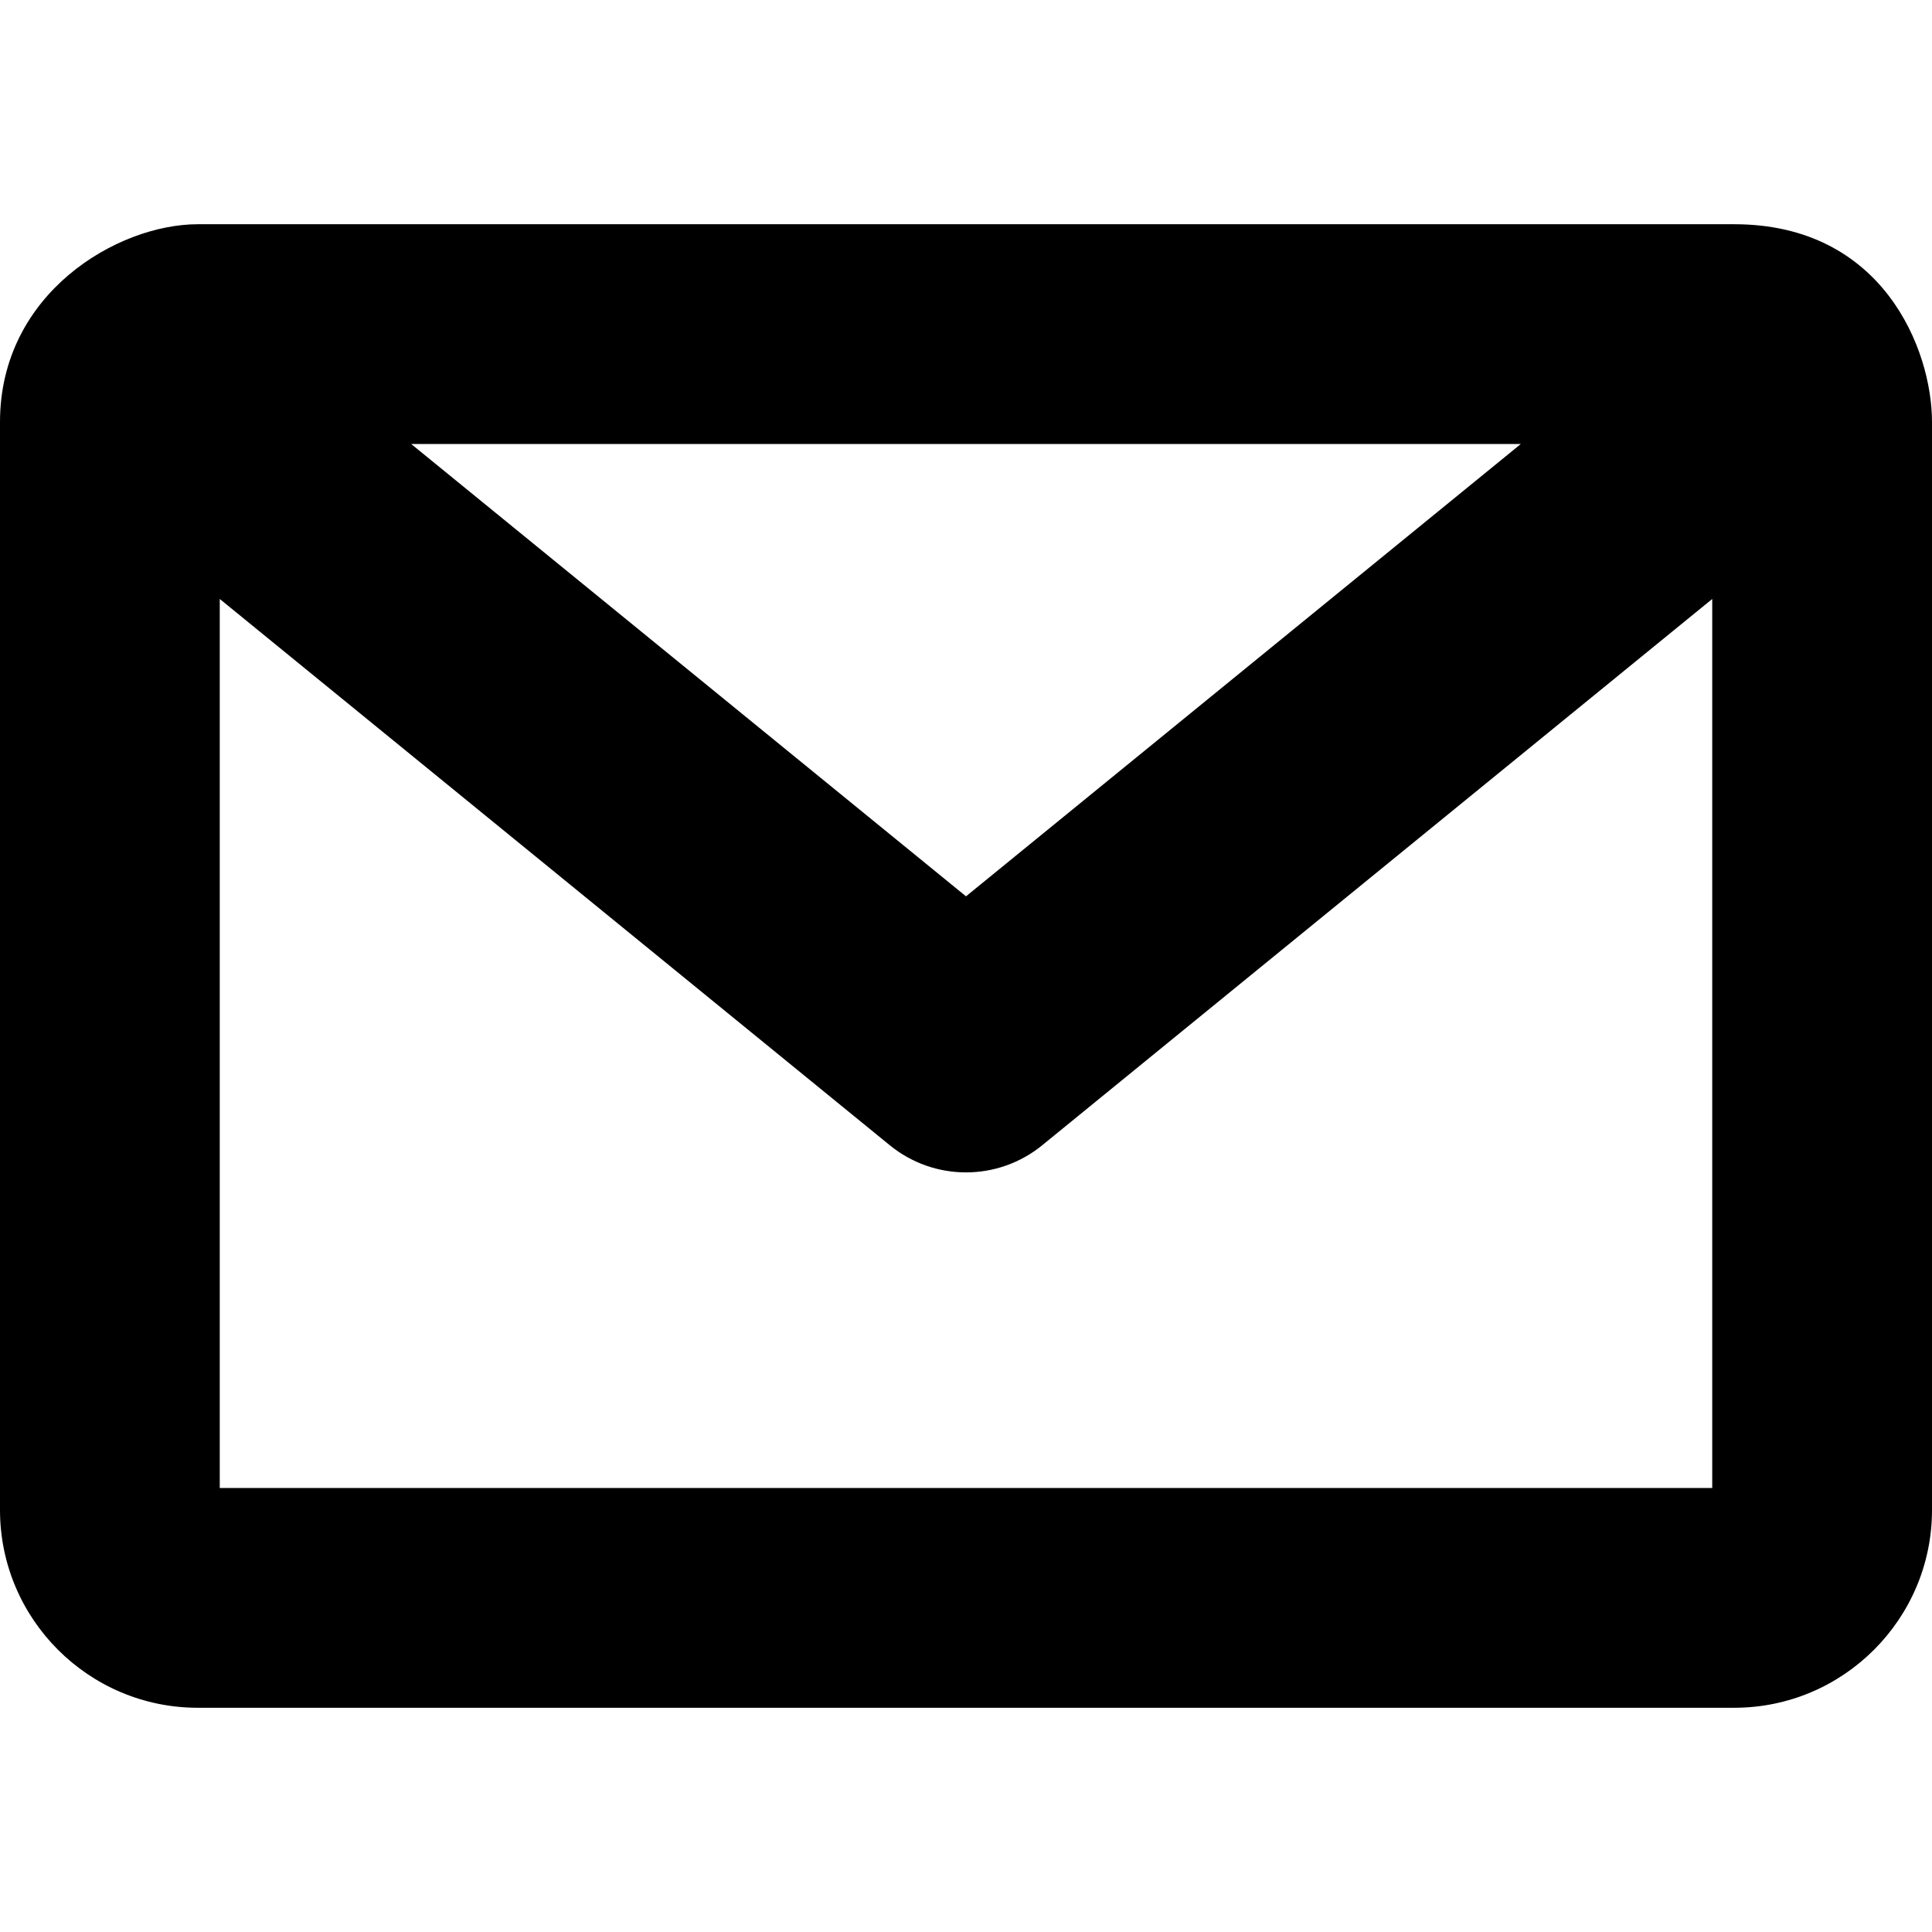
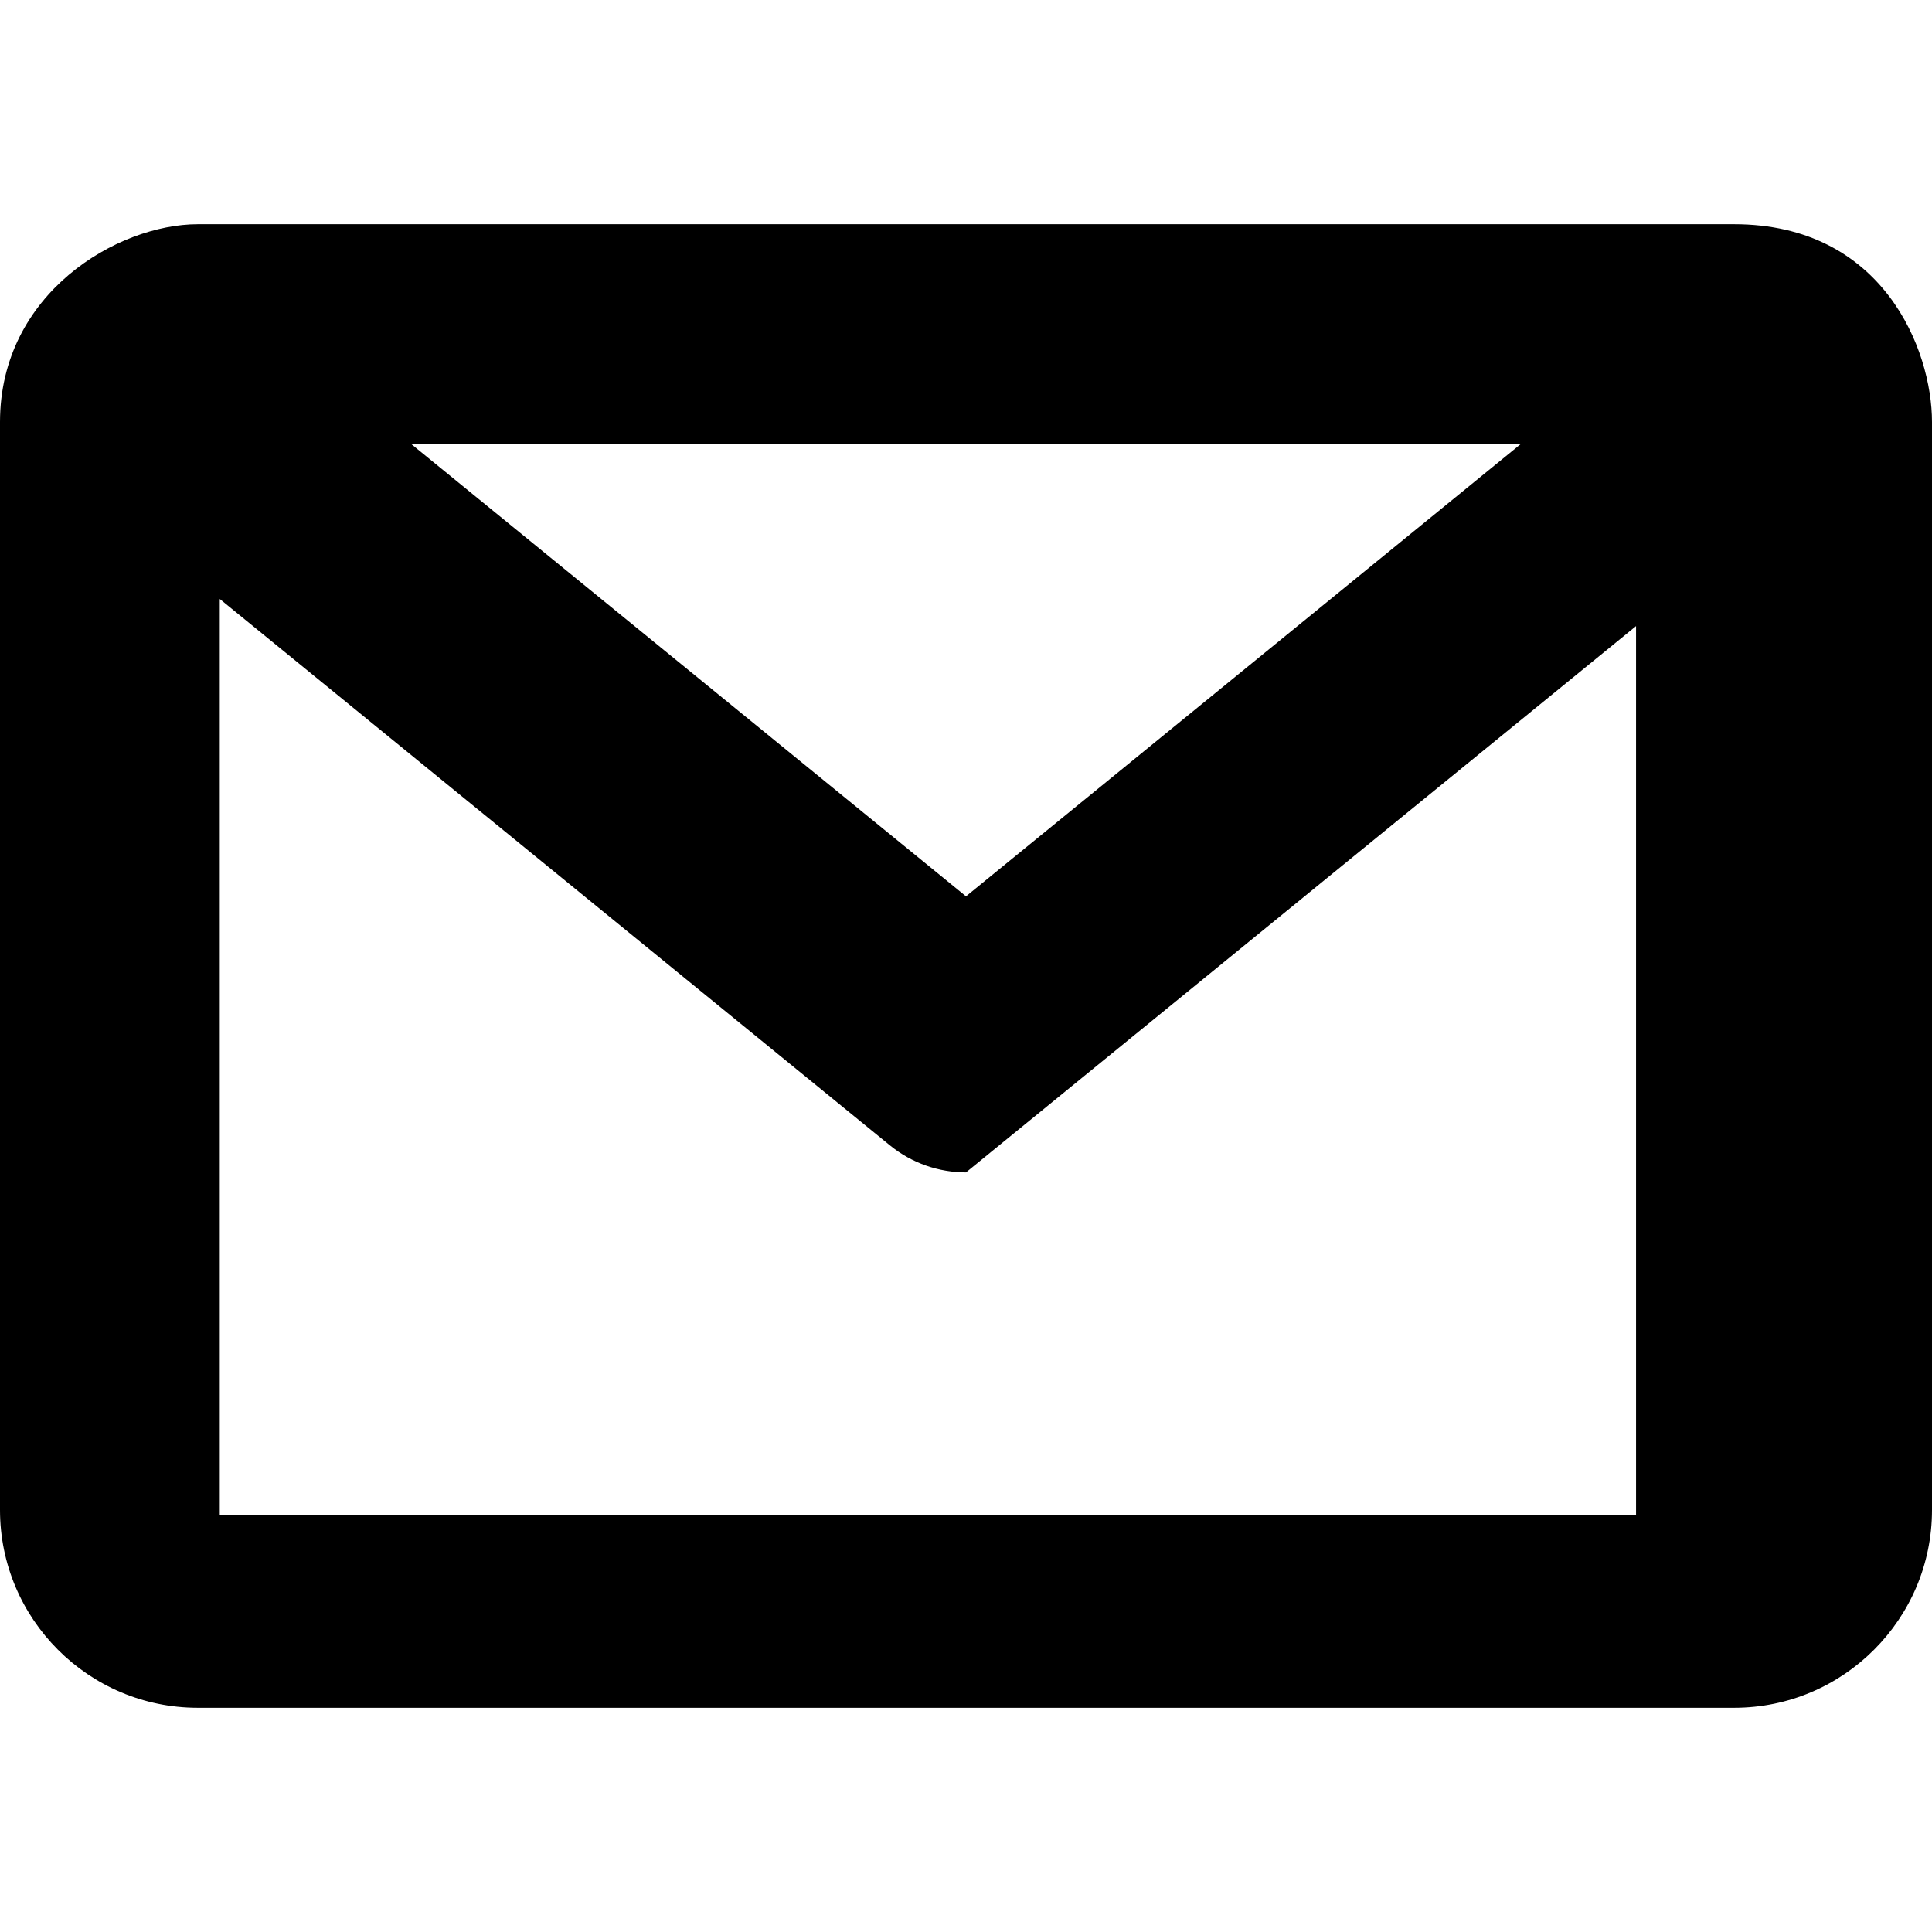
<svg xmlns="http://www.w3.org/2000/svg" fill="#000000" version="1.1" id="Capa_1" width="800px" height="800px" viewBox="0 0 390 390" xml:space="preserve">
  <g>
    <g>
-       <path d="M350.074,45.264H39.926C23.73,45.264,0,59.19,0,85.188v219.625c0,22.019,17.91,39.924,39.926,39.924h310.148    c22.016,0,39.926-17.905,39.926-39.924V85.188C390,70.565,380.105,45.264,350.074,45.264z M306.999,89.625L195,180.935    L83.001,89.625H306.999z M44.361,300.375V120.911l135.262,110.28c4.476,3.647,9.926,5.473,15.376,5.473s10.901-1.822,15.377-5.473    l135.261-110.28v179.464H44.361L44.361,300.375z" />
+       <path d="M350.074,45.264H39.926C23.73,45.264,0,59.19,0,85.188v219.625c0,22.019,17.91,39.924,39.926,39.924h310.148    c22.016,0,39.926-17.905,39.926-39.924V85.188C390,70.565,380.105,45.264,350.074,45.264z M306.999,89.625L195,180.935    L83.001,89.625H306.999z M44.361,300.375V120.911l135.262,110.28c4.476,3.647,9.926,5.473,15.376,5.473l135.261-110.28v179.464H44.361L44.361,300.375z" />
    </g>
  </g>
</svg>